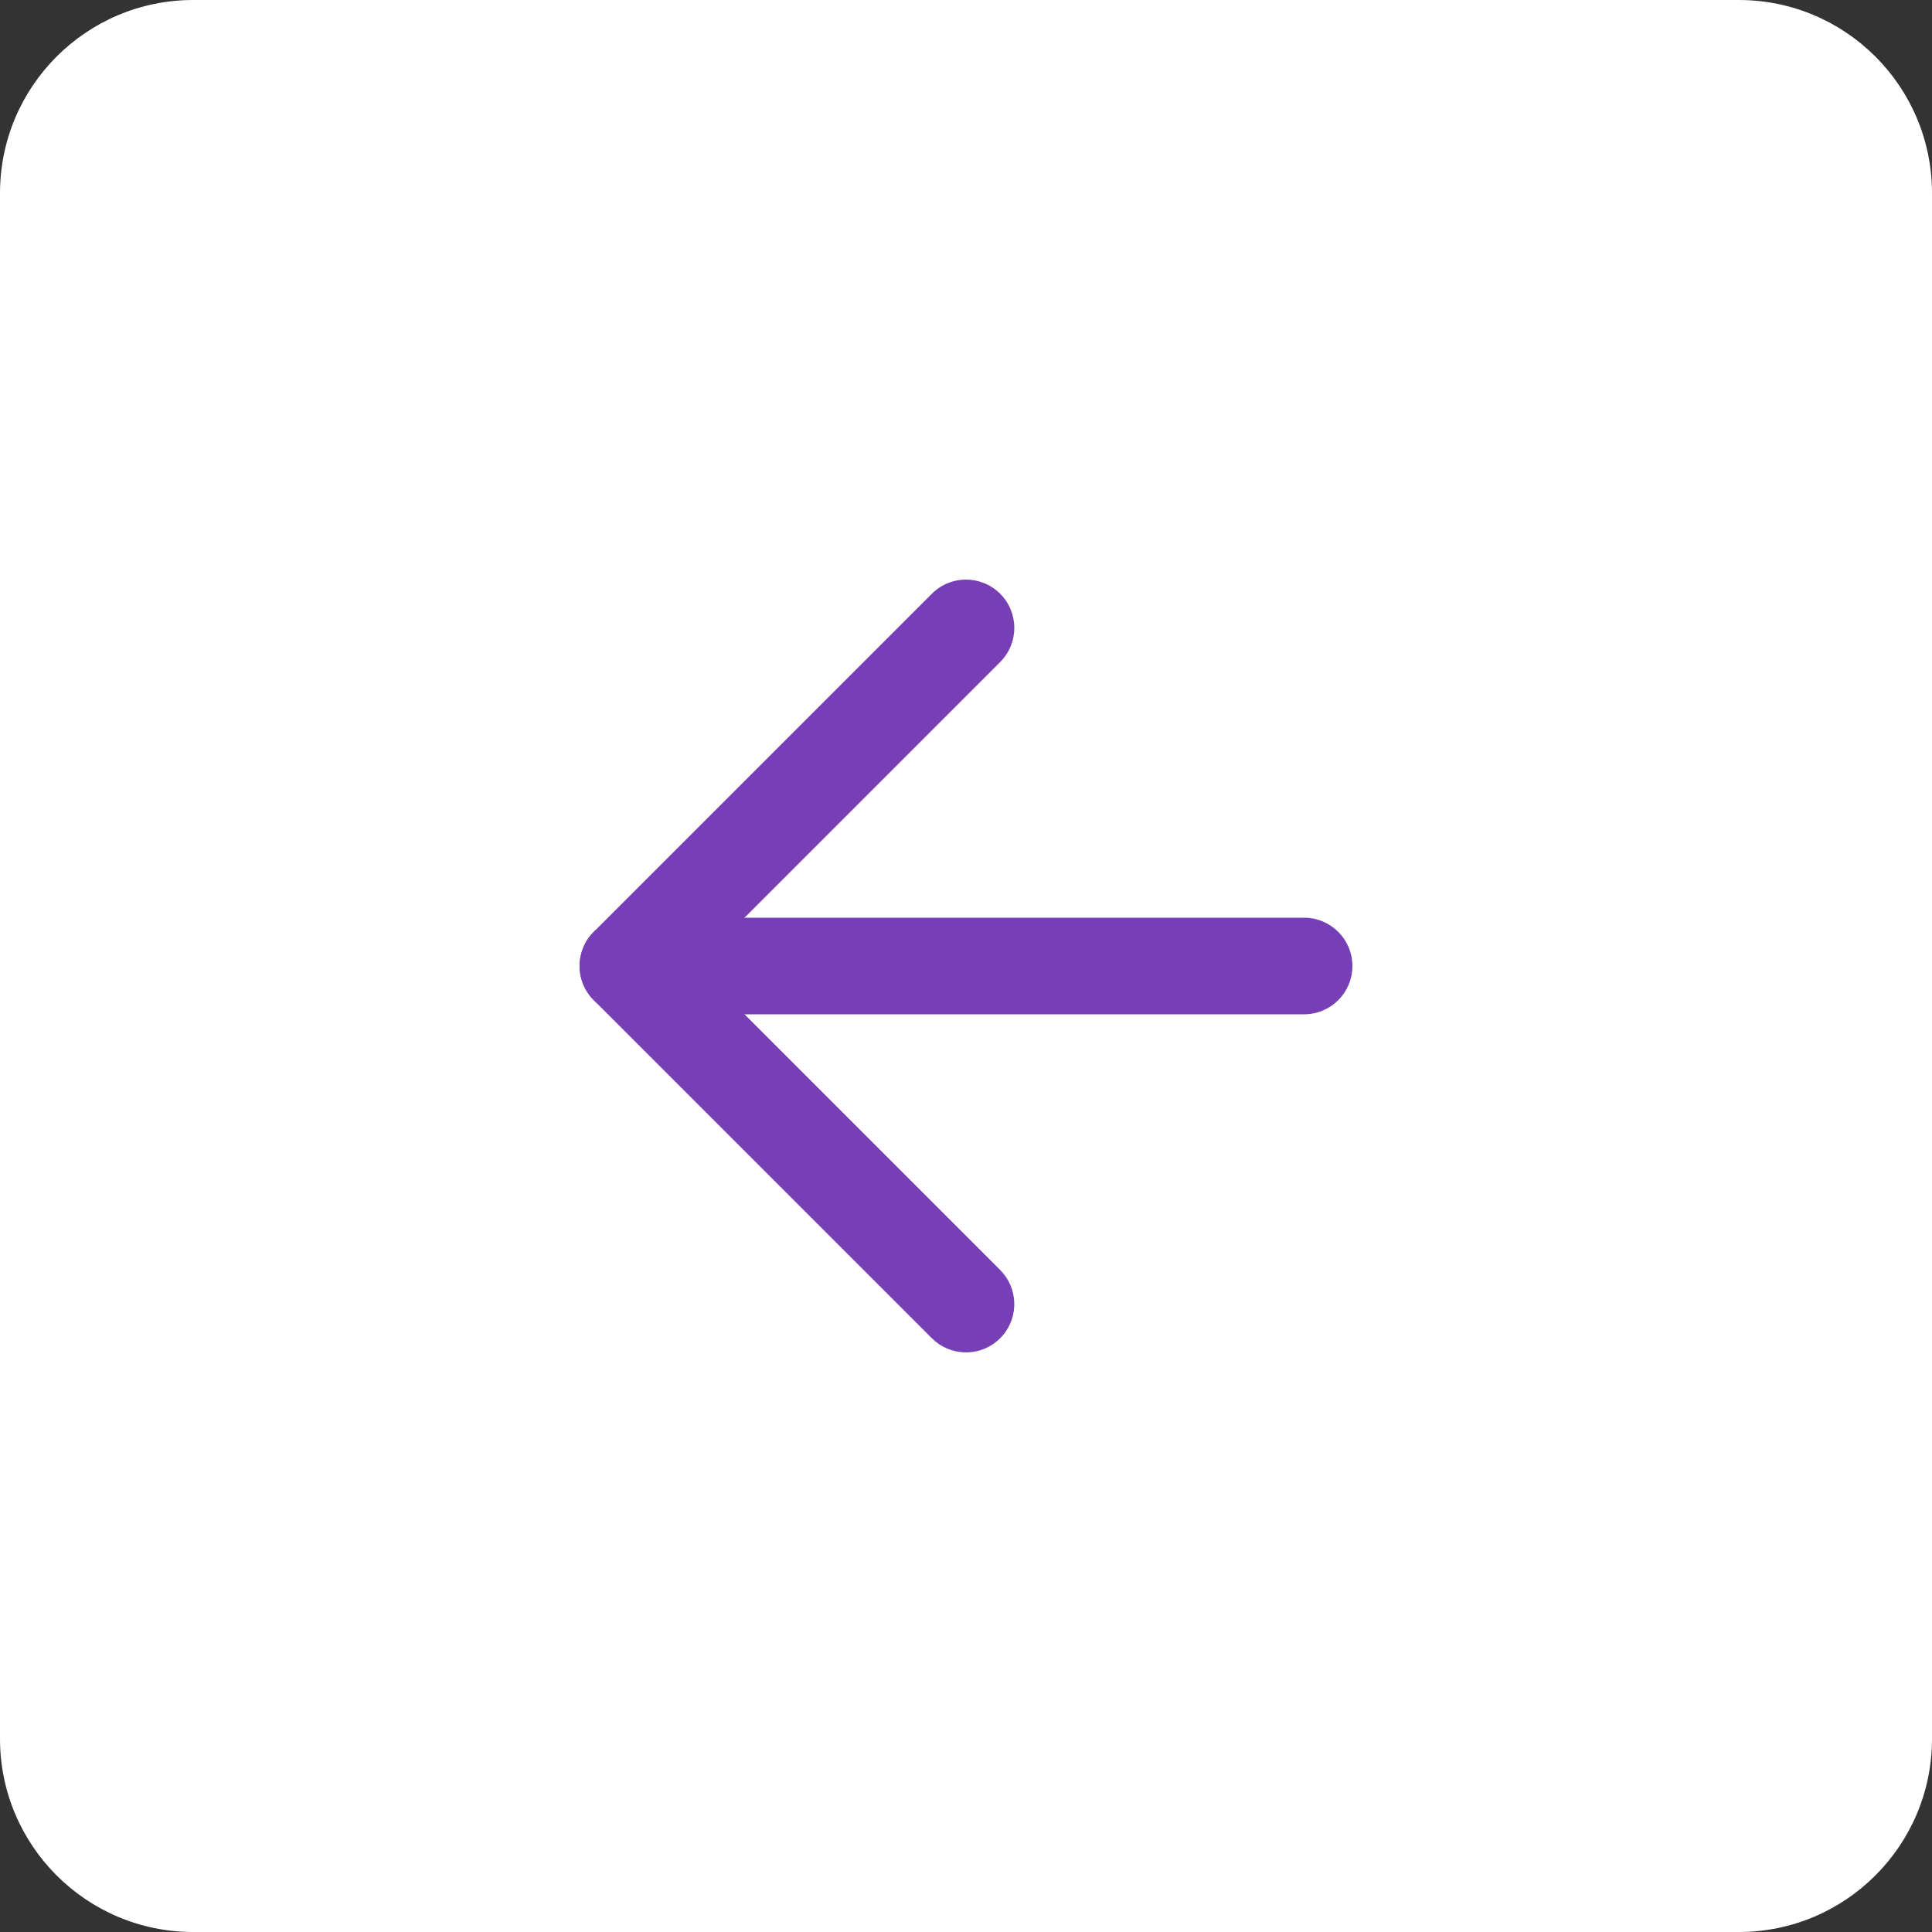
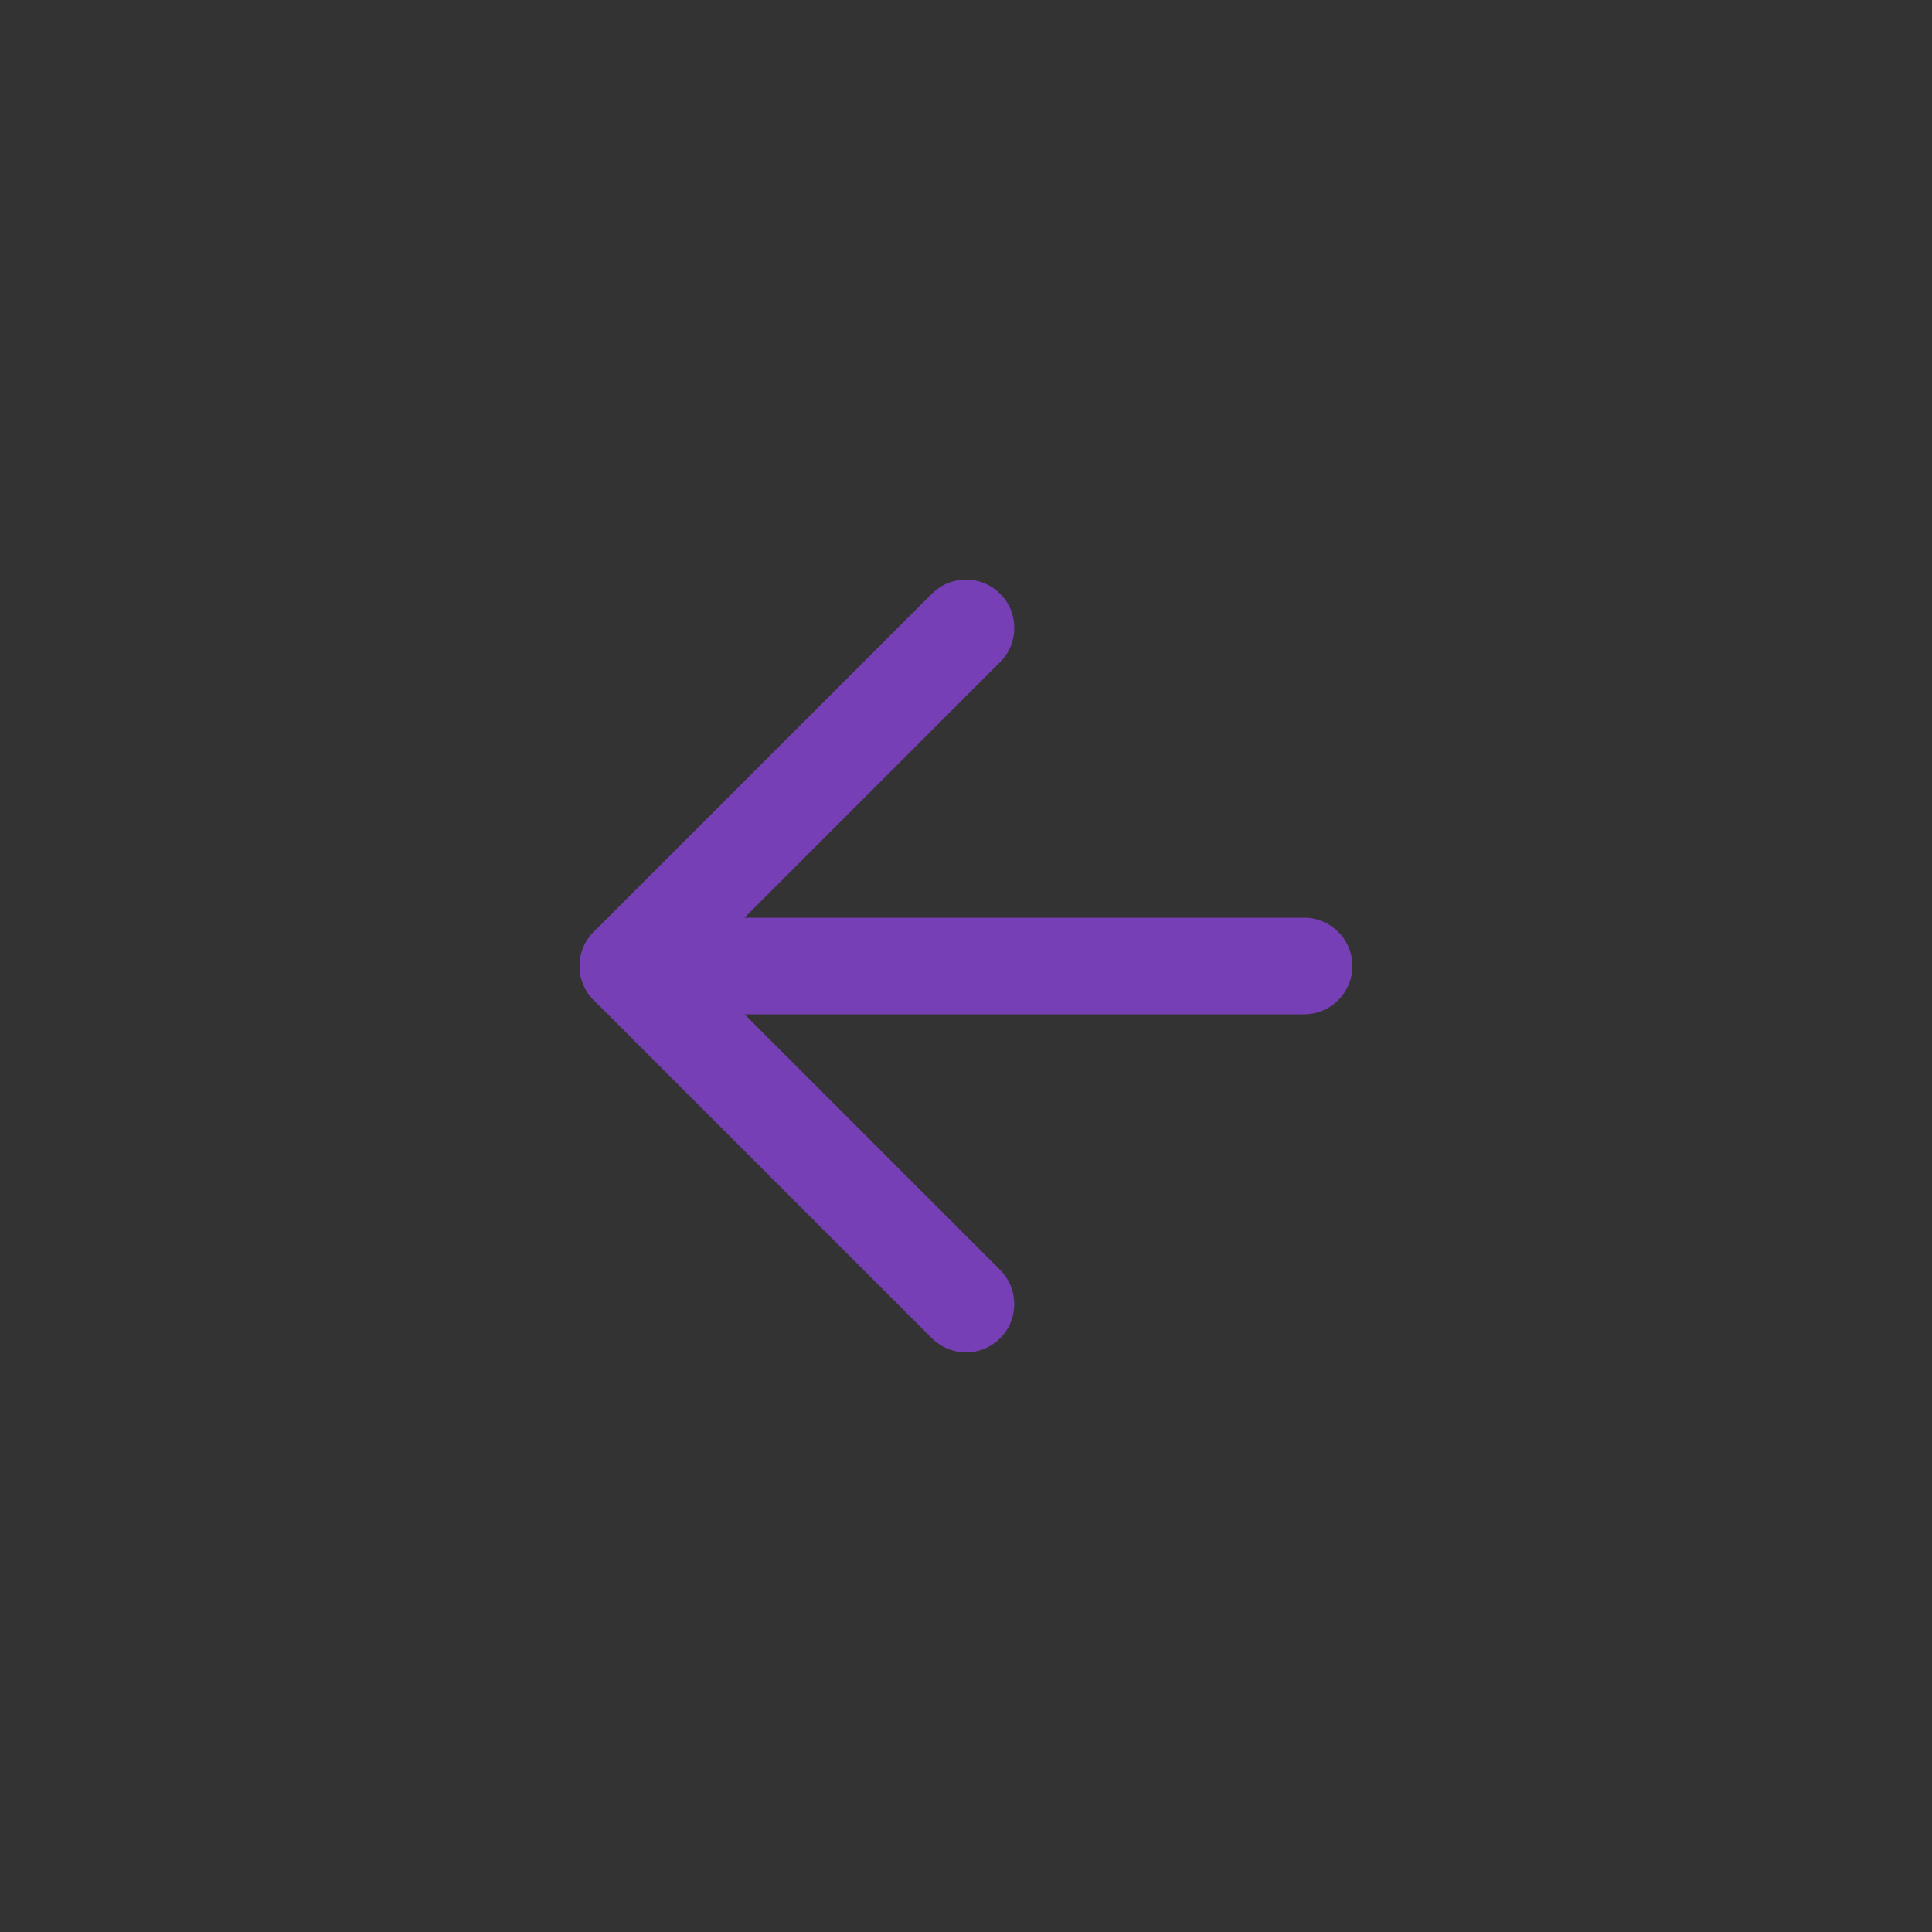
<svg xmlns="http://www.w3.org/2000/svg" width="40" height="40" viewBox="0 0 40 40" fill="none">
  <rect x="0" y="0" width="40" height="40" fill="#333333" stroke="none" />
-   <path d="M0 4C0 1.791 1.791 0 4 0H36C38.209 0 40 1.791 40 4V36C40 38.209 38.209 40 36 40H4C1.791 40 0 38.209 0 36V4Z" fill="white" />
  <path d="M27 19C27.552 19 28 19.448 28 20C28 20.552 27.552 21 27 21H13C12.448 21 12 20.552 12 20C12 19.448 12.448 19 13 19H27Z" fill="#773FB5" />
  <path d="M19.293 12.293C19.683 11.902 20.316 11.902 20.707 12.293C21.098 12.683 21.098 13.316 20.707 13.707L14.414 20L20.707 26.293L20.775 26.369C21.096 26.762 21.073 27.341 20.707 27.707C20.341 28.073 19.762 28.096 19.369 27.775L19.293 27.707L12.293 20.707C11.902 20.316 11.902 19.683 12.293 19.293L19.293 12.293Z" fill="#773FB5" />
</svg>